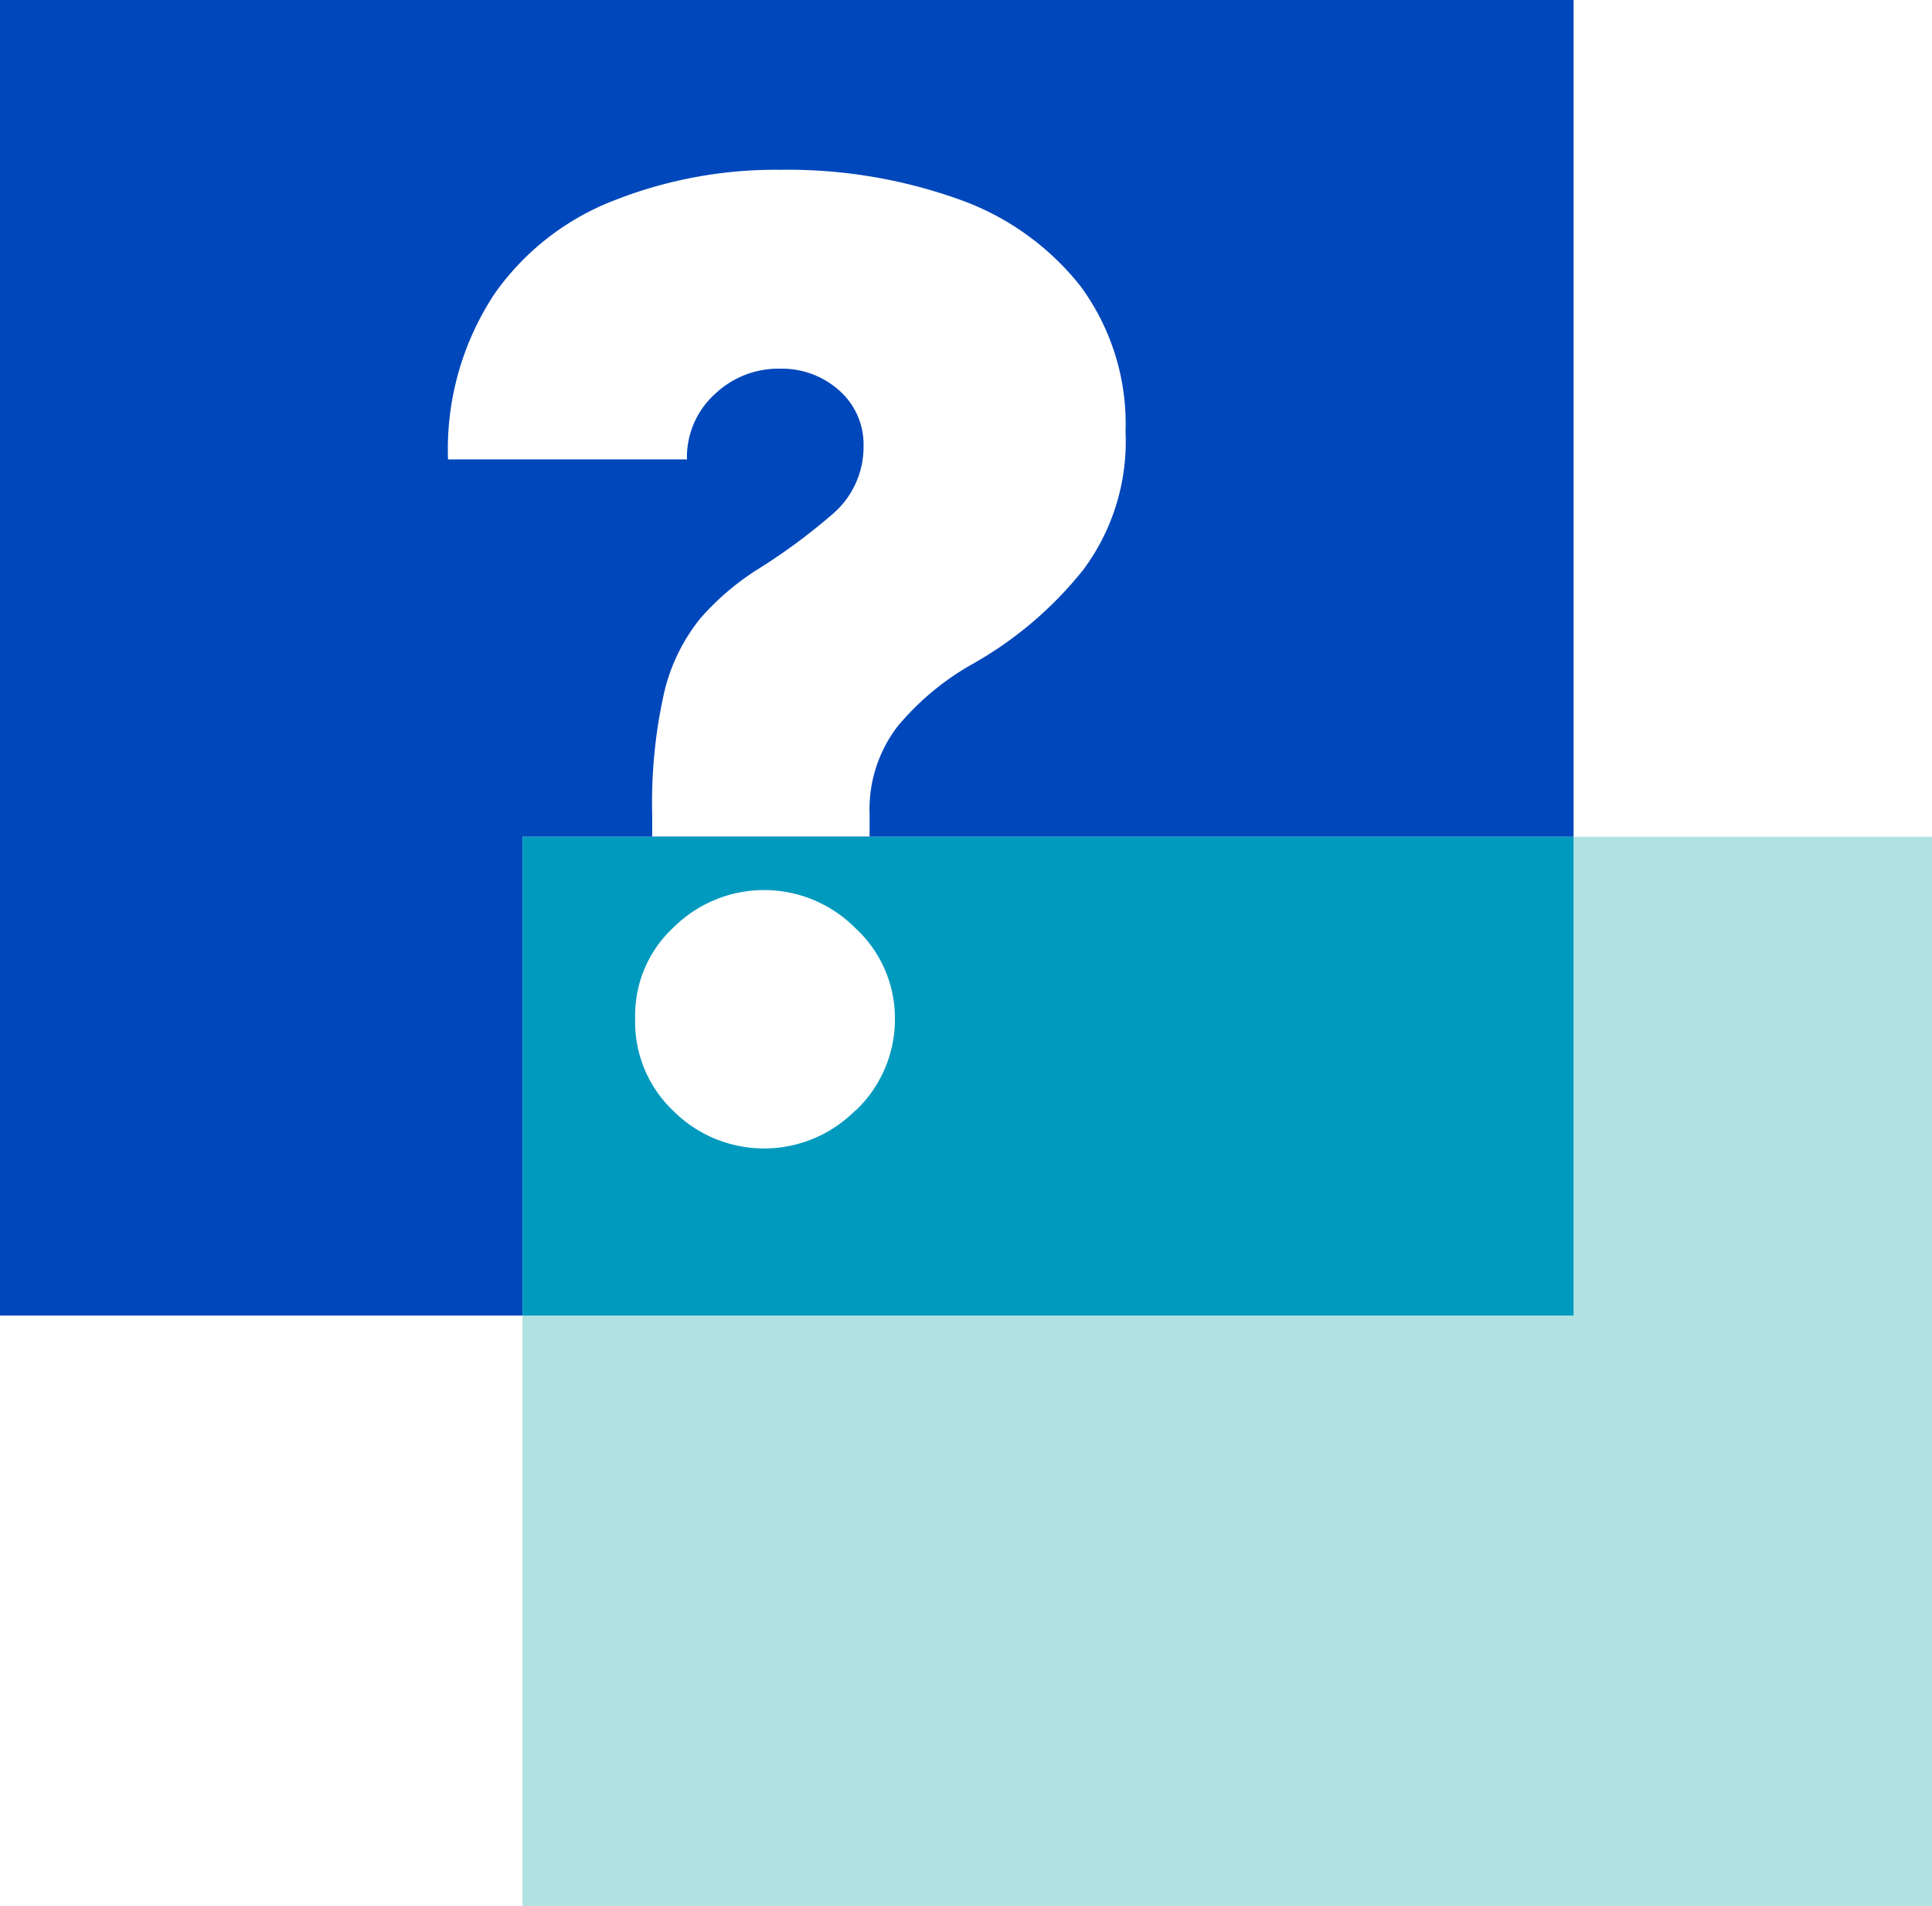
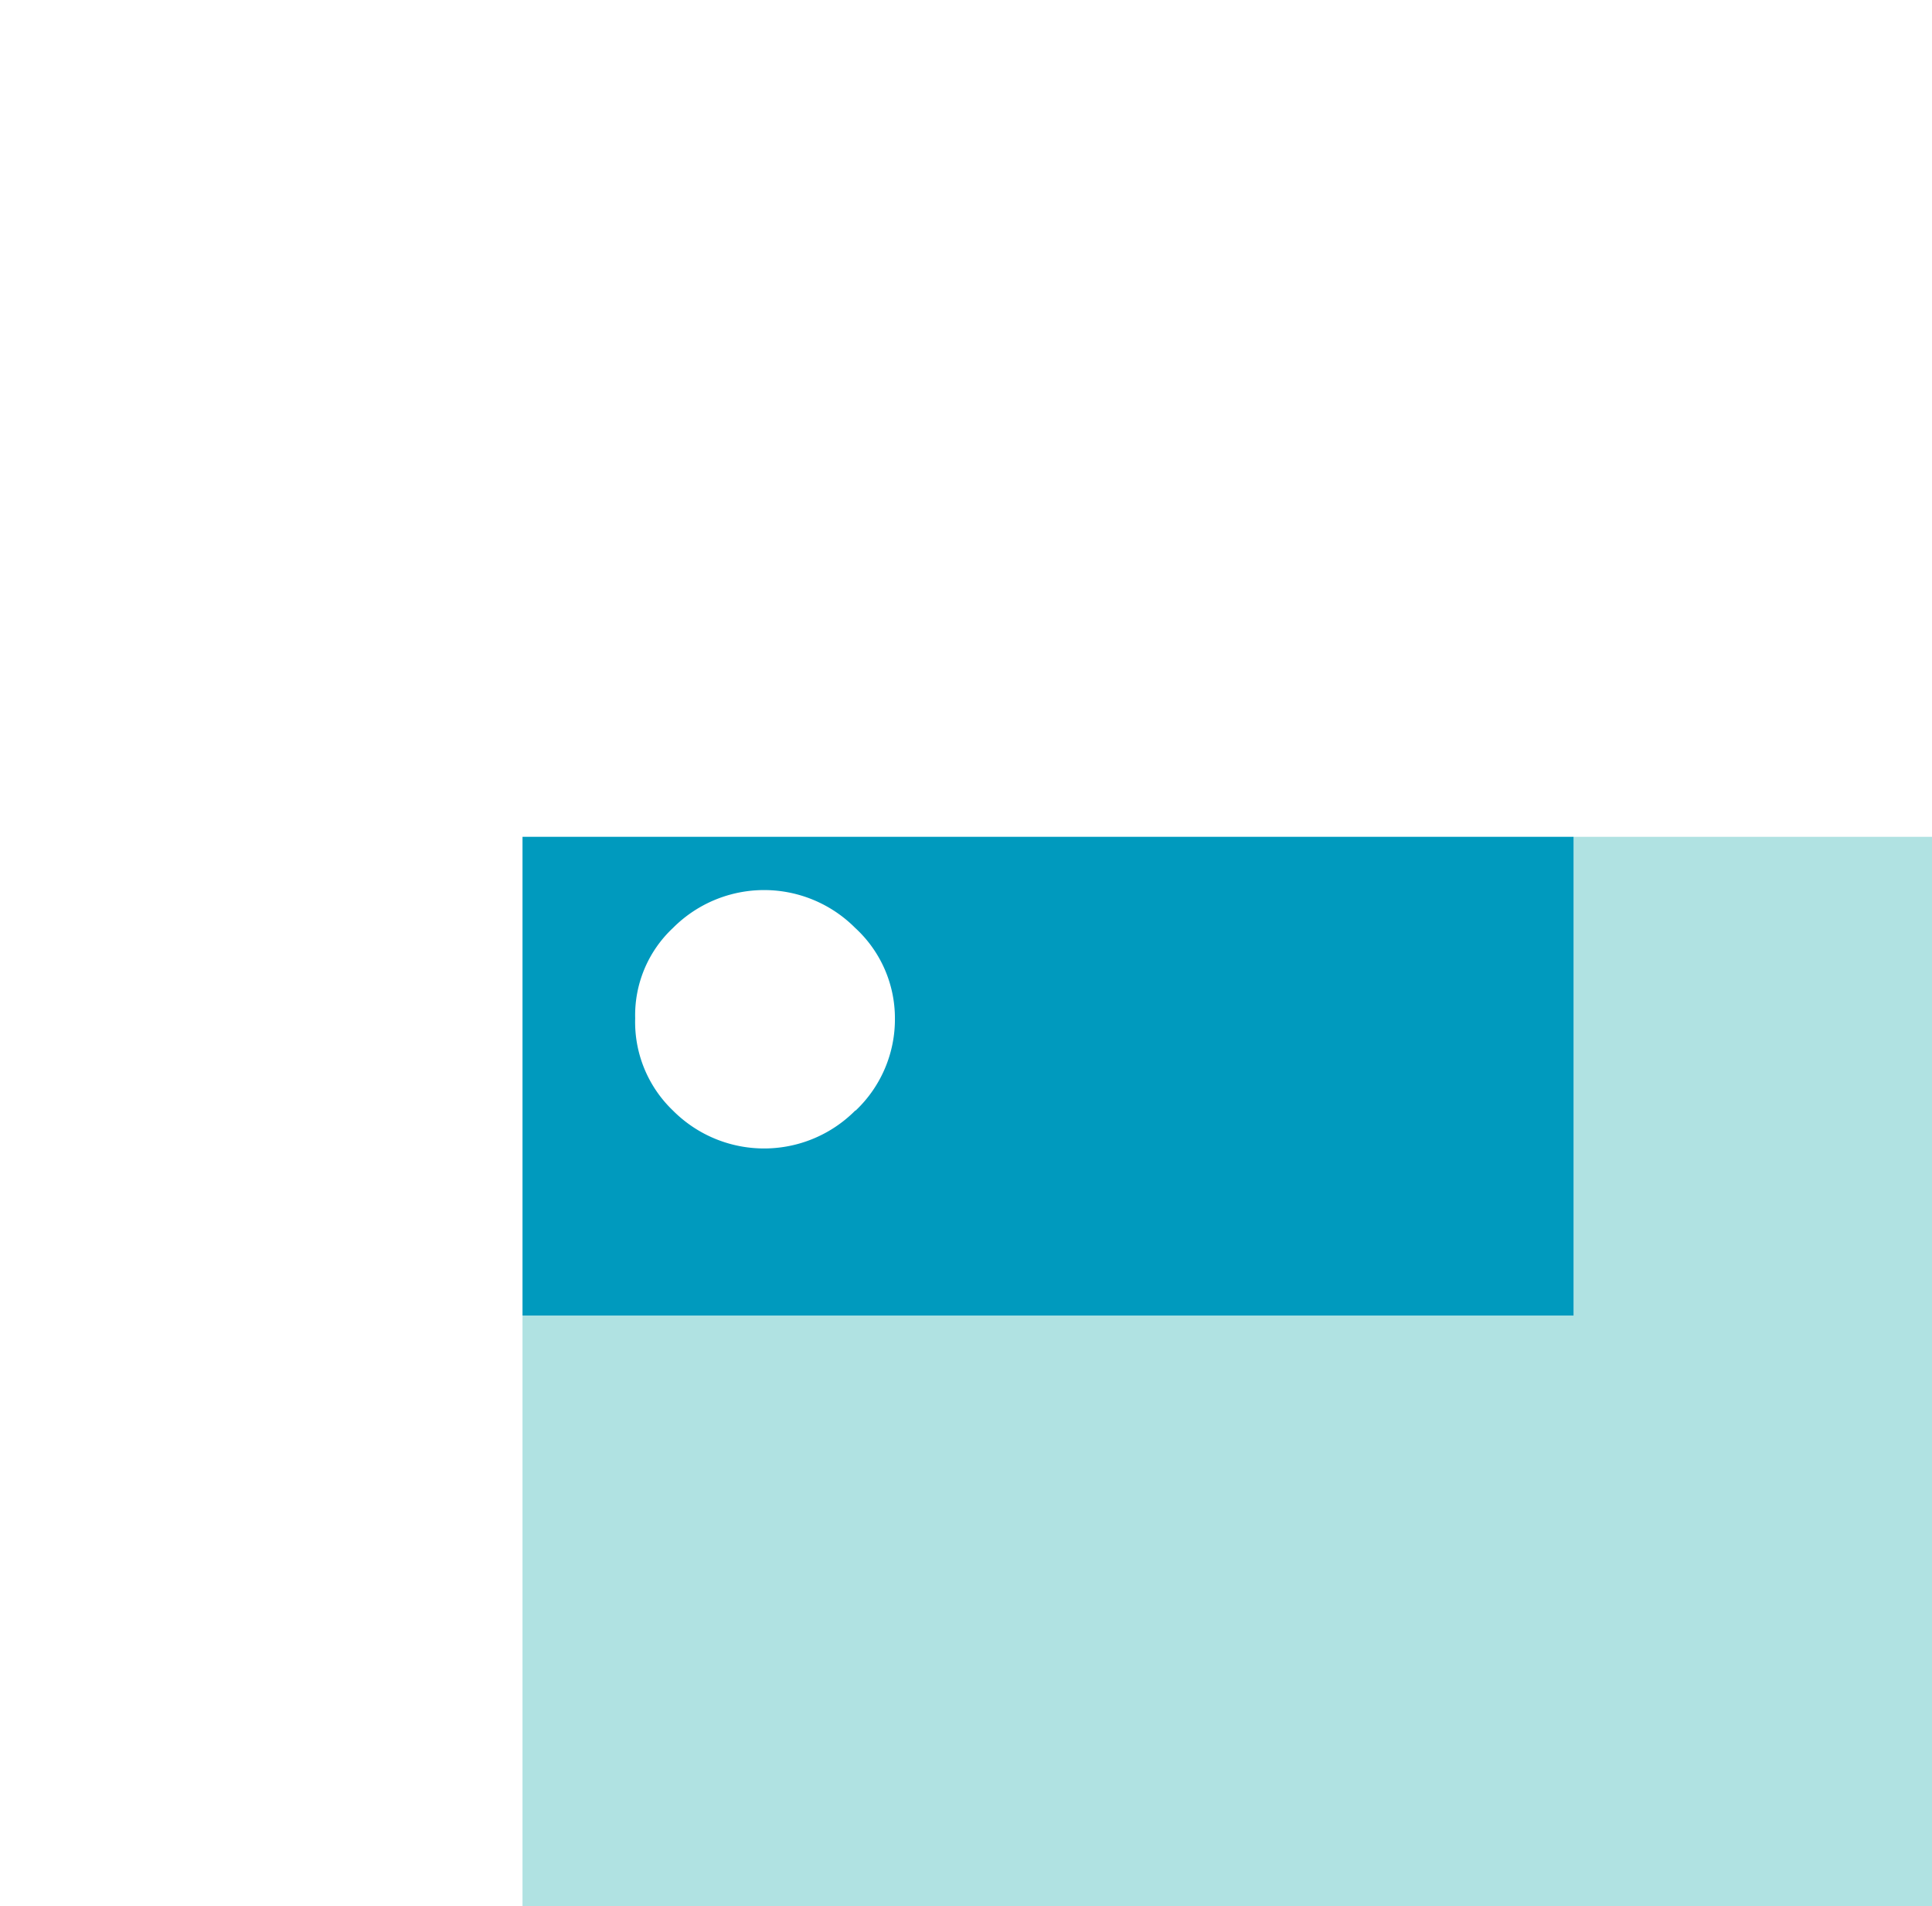
<svg xmlns="http://www.w3.org/2000/svg" id="Layer_1" data-name="Layer 1" viewBox="0 0 51.1 50.41">
  <defs>
    <style>.cls-1{fill:none;}.cls-2{fill:#b0e2e2;}.cls-3{fill:#0047bb;}.cls-4{fill:#009abe;}</style>
  </defs>
-   <path class="cls-1" d="M18.87,10.42a2.43,2.43,0,0,1,1.72-.67,2.27,2.27,0,0,1,1.56.57,1.9,1.9,0,0,1,.65,1.49A2.33,2.33,0,0,1,22,13.57a15.82,15.82,0,0,1-2,1.48,6.9,6.9,0,0,0-1.54,1.32,4.91,4.91,0,0,0-.94,1.93,13.25,13.25,0,0,0-.32,3.23v.59H23v-.59a3.6,3.6,0,0,1,.69-2.32,7.11,7.11,0,0,1,2-1.66,10.05,10.05,0,0,0,2.91-2.48,5.68,5.68,0,0,0,1.12-3.65,6.14,6.14,0,0,0-1.19-3.85,7.11,7.11,0,0,0-3.25-2.31,13.45,13.45,0,0,0-4.69-.77,11.64,11.64,0,0,0-4.37.8,6.9,6.9,0,0,0-3.19,2.48,7.45,7.45,0,0,0-1.23,4.38h6.28A2.25,2.25,0,0,1,18.87,10.42Z" />
  <polygon class="cls-2" points="41.62 22.13 41.62 34.79 13.82 34.79 13.82 50.41 51.1 50.41 51.1 22.13 41.62 22.13" />
-   <path class="cls-3" d="M41.62,22.13V0H0V34.79H13.82V22.13ZM13.08,7.77a6.9,6.9,0,0,1,3.19-2.48,11.64,11.64,0,0,1,4.37-.8,13.45,13.45,0,0,1,4.69.77,7.11,7.11,0,0,1,3.25,2.31,6.14,6.14,0,0,1,1.19,3.85,5.68,5.68,0,0,1-1.12,3.65,10.05,10.05,0,0,1-2.91,2.48,7.11,7.11,0,0,0-2,1.66A3.6,3.6,0,0,0,23,21.53v.59H17.25v-.59a13.25,13.25,0,0,1,.32-3.23,4.91,4.91,0,0,1,.94-1.93,6.9,6.9,0,0,1,1.54-1.32,15.82,15.82,0,0,0,2-1.48,2.33,2.33,0,0,0,.79-1.76,1.9,1.9,0,0,0-.65-1.49,2.27,2.27,0,0,0-1.56-.57,2.43,2.43,0,0,0-1.72.67,2.25,2.25,0,0,0-.74,1.73H11.85A7.45,7.45,0,0,1,13.08,7.77Z" />
  <path class="cls-4" d="M41.62,22.13H13.82V34.79h27.8Zm-19,7.24a3.4,3.4,0,0,1-4.82,0,3.24,3.24,0,0,1-1-2.44,3.16,3.16,0,0,1,1-2.39,3.4,3.4,0,0,1,4.82,0,3.24,3.24,0,0,1,1.05,2.39A3.32,3.32,0,0,1,22.63,29.37Z" />
</svg>